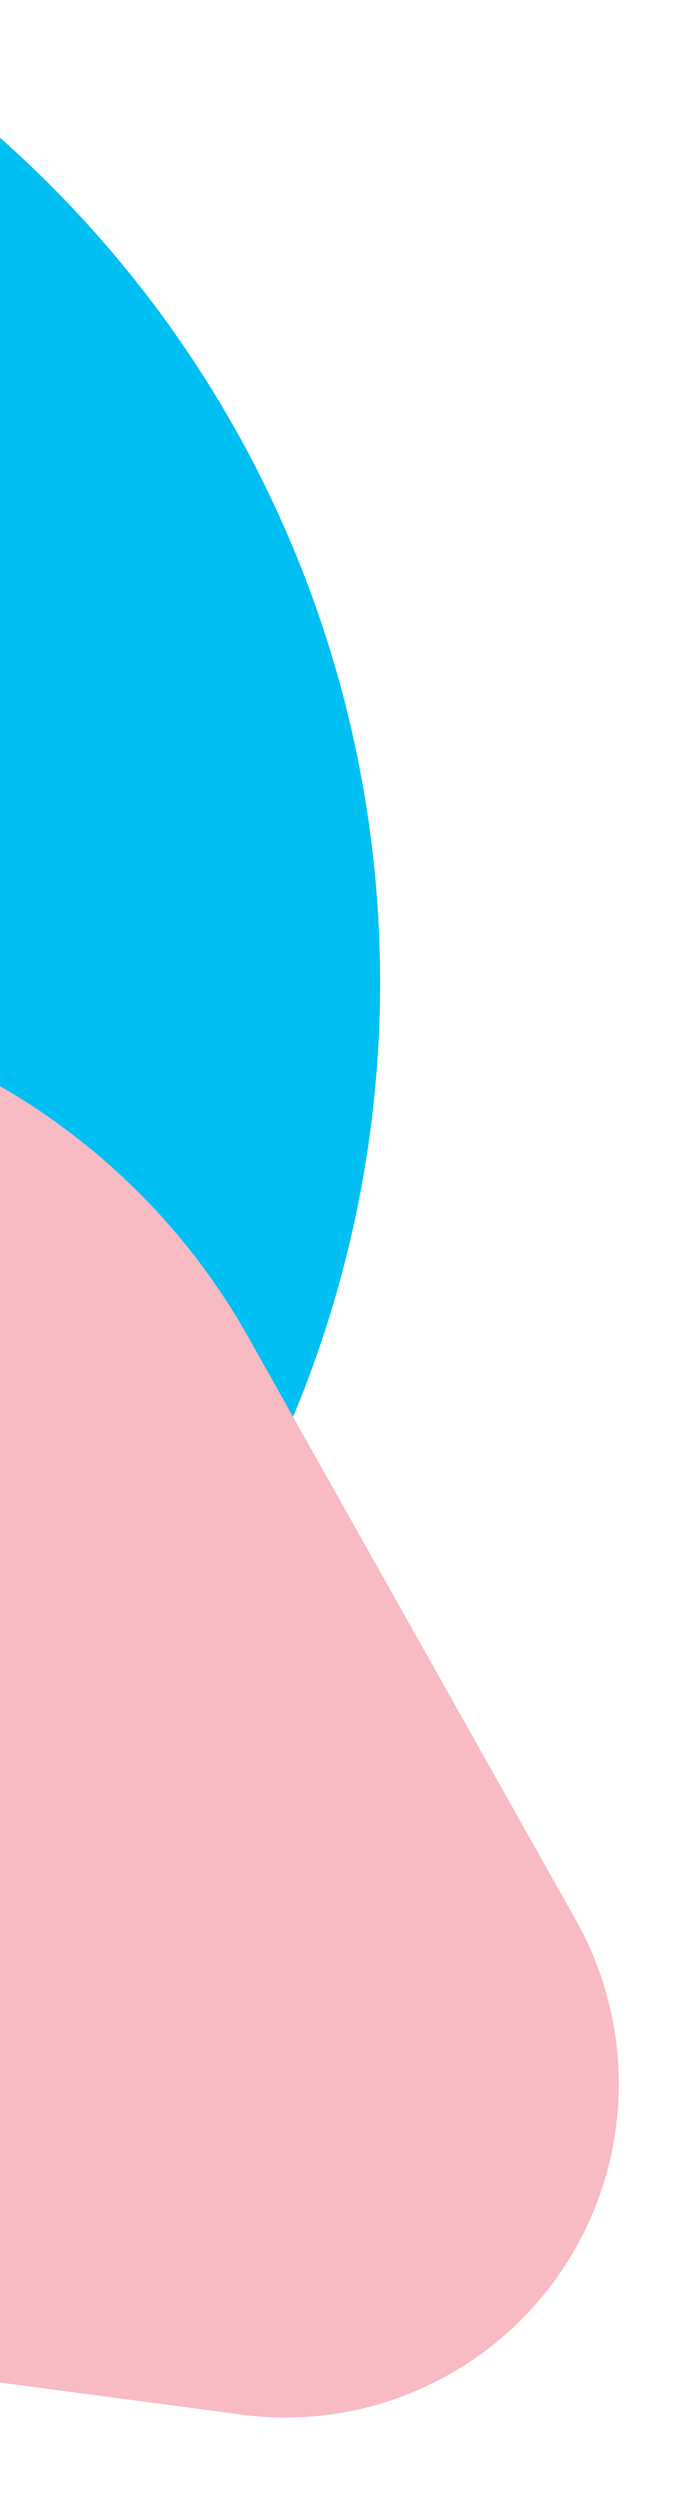
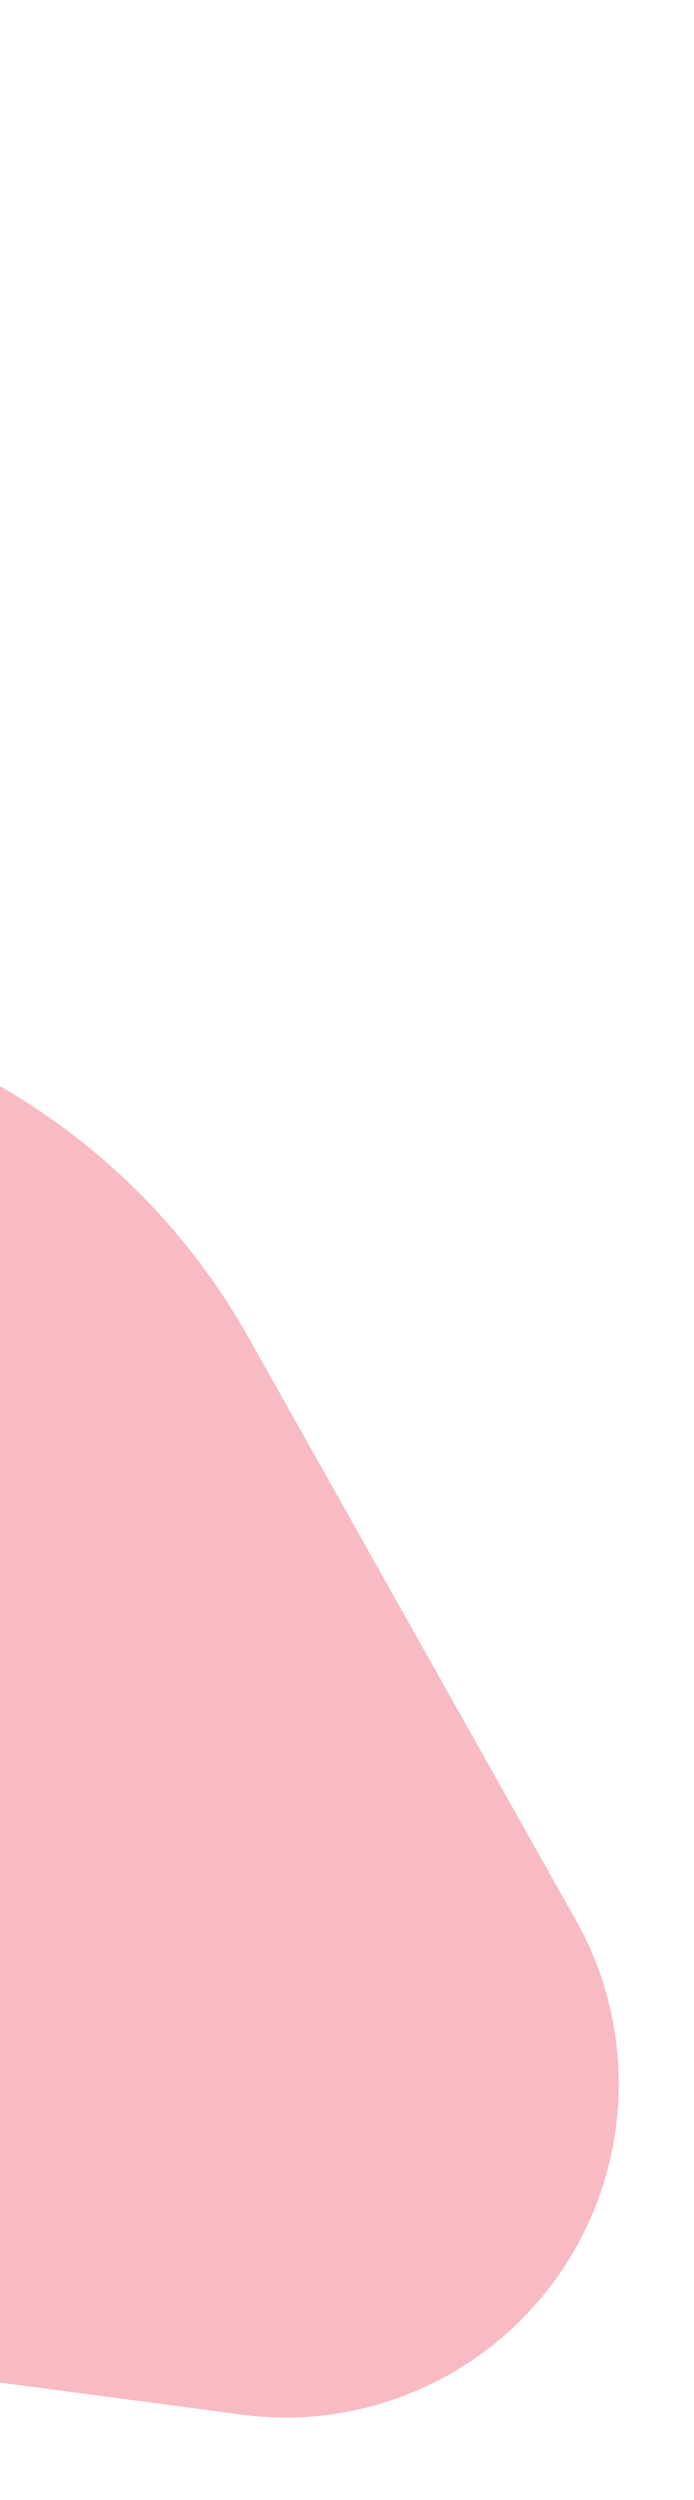
<svg xmlns="http://www.w3.org/2000/svg" width="45" height="162" viewBox="0 0 45 162">
  <defs>
    <clipPath id="clip-path">
      <rect id="Rectangle_6656" data-name="Rectangle 6656" width="45" height="162" transform="translate(0 1264)" fill="red" />
    </clipPath>
  </defs>
  <g id="mobile-shape-group-02" transform="translate(0 -1264)" clip-path="url(#clip-path)">
    <g id="Group_13785" data-name="Group 13785">
      <g id="shape-03" transform="matrix(-0.99, 0.139, -0.139, -0.99, 36, 1402.154)" style="mix-blend-mode: multiply;isolation: isolate">
        <g id="Group_2" data-name="Group 2" transform="translate(0 0)">
          <g id="Group_1" data-name="Group 1" transform="translate(0 0)">
-             <path id="Path_1" data-name="Path 1" d="M60.038,13.735A72.9,72.9,0,0,0,29.232,27.21l-.012,0a73.1,73.1,0,1,0,109.446,91.007l.01.005,32.243-64.567A36.543,36.543,0,0,0,132.021.592l0,0Z" fill="#00bff3" fill-rule="evenodd" />
-           </g>
+             </g>
        </g>
      </g>
      <g id="shape-04" transform="translate(12.23 1314.434) rotate(71)" style="mix-blend-mode: multiply;isolation: isolate">
        <g id="Group_2-2" data-name="Group 2" transform="translate(0 0)">
          <g id="Group_1-2" data-name="Group 1" transform="translate(0 0)">
            <path id="Path_1-2" data-name="Path 1" d="M35.524,8.127A43.132,43.132,0,0,0,17.3,16.1l-.007,0A43.254,43.254,0,1,0,82.048,69.951l.006,0,19.078-38.2A21.622,21.622,0,0,0,78.116.35v0Z" fill="#f8bac3" fill-rule="evenodd" />
          </g>
        </g>
      </g>
    </g>
  </g>
</svg>